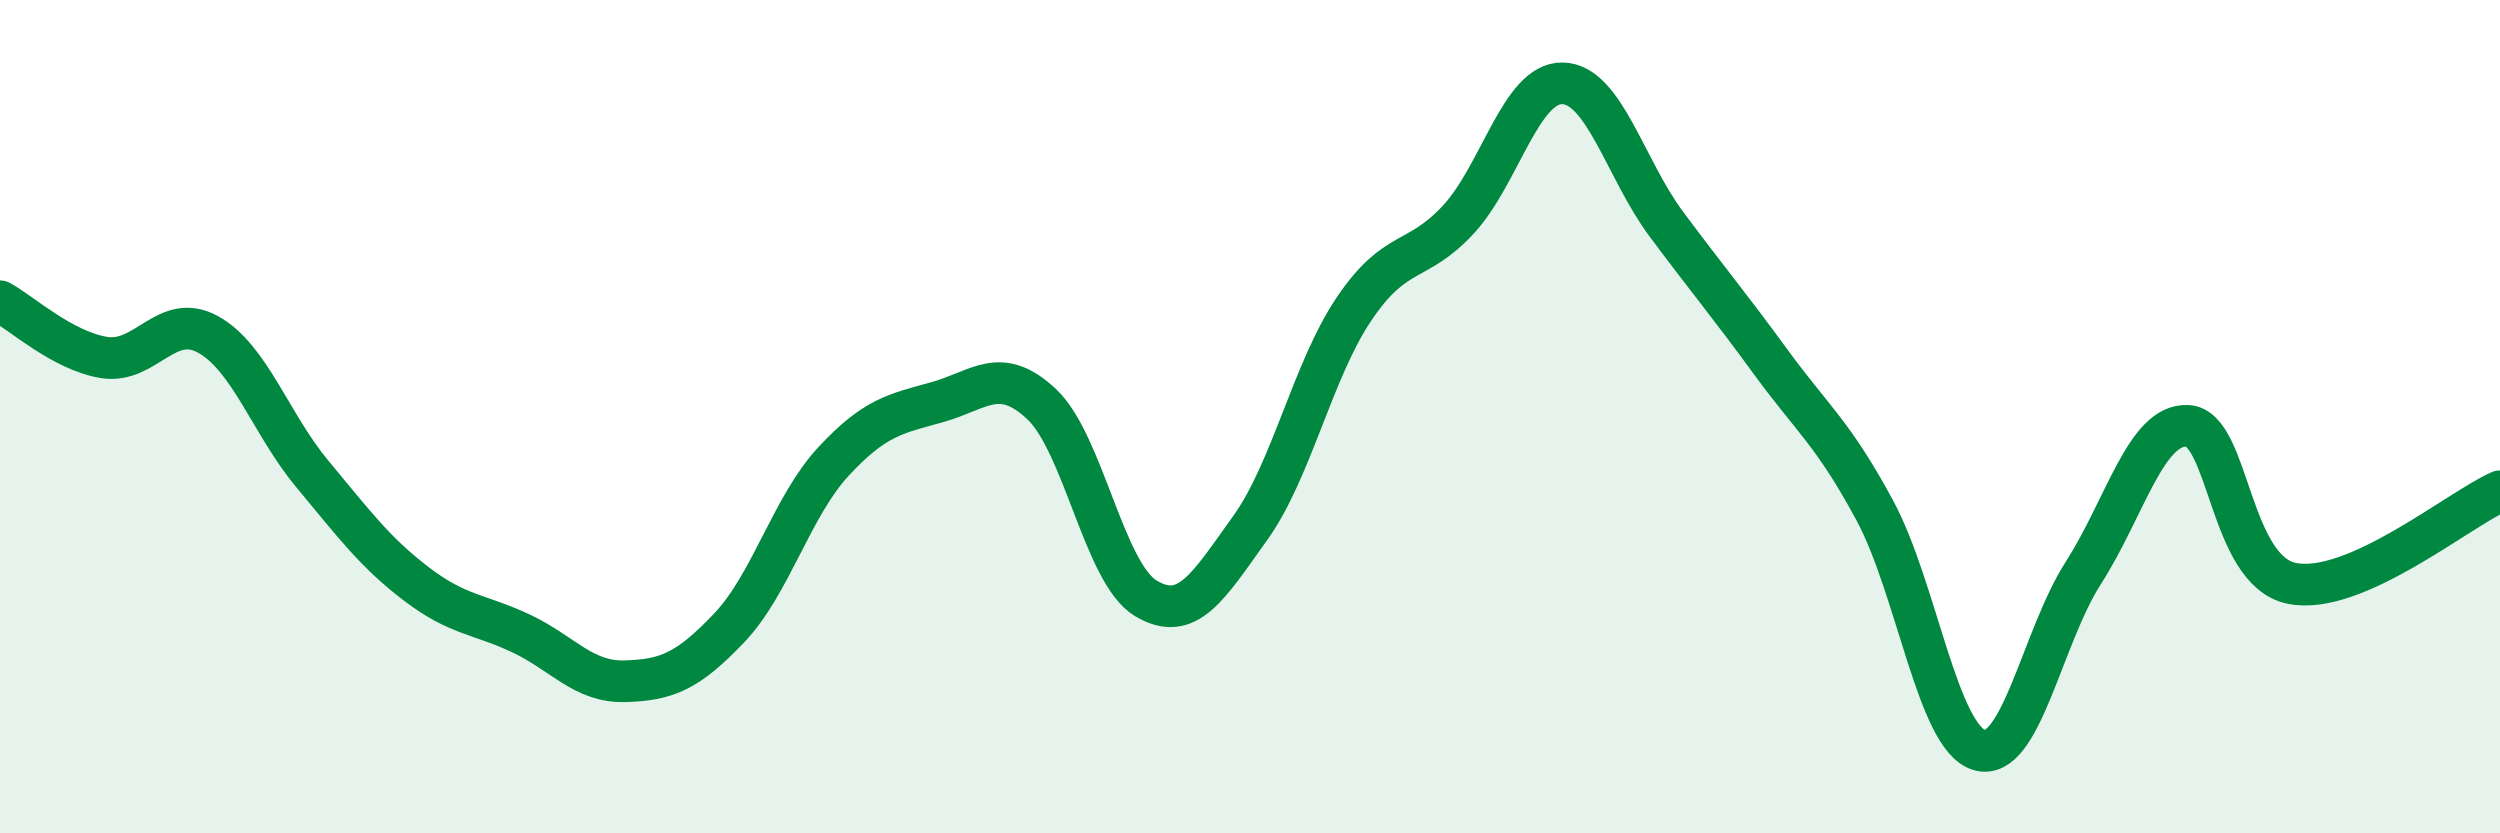
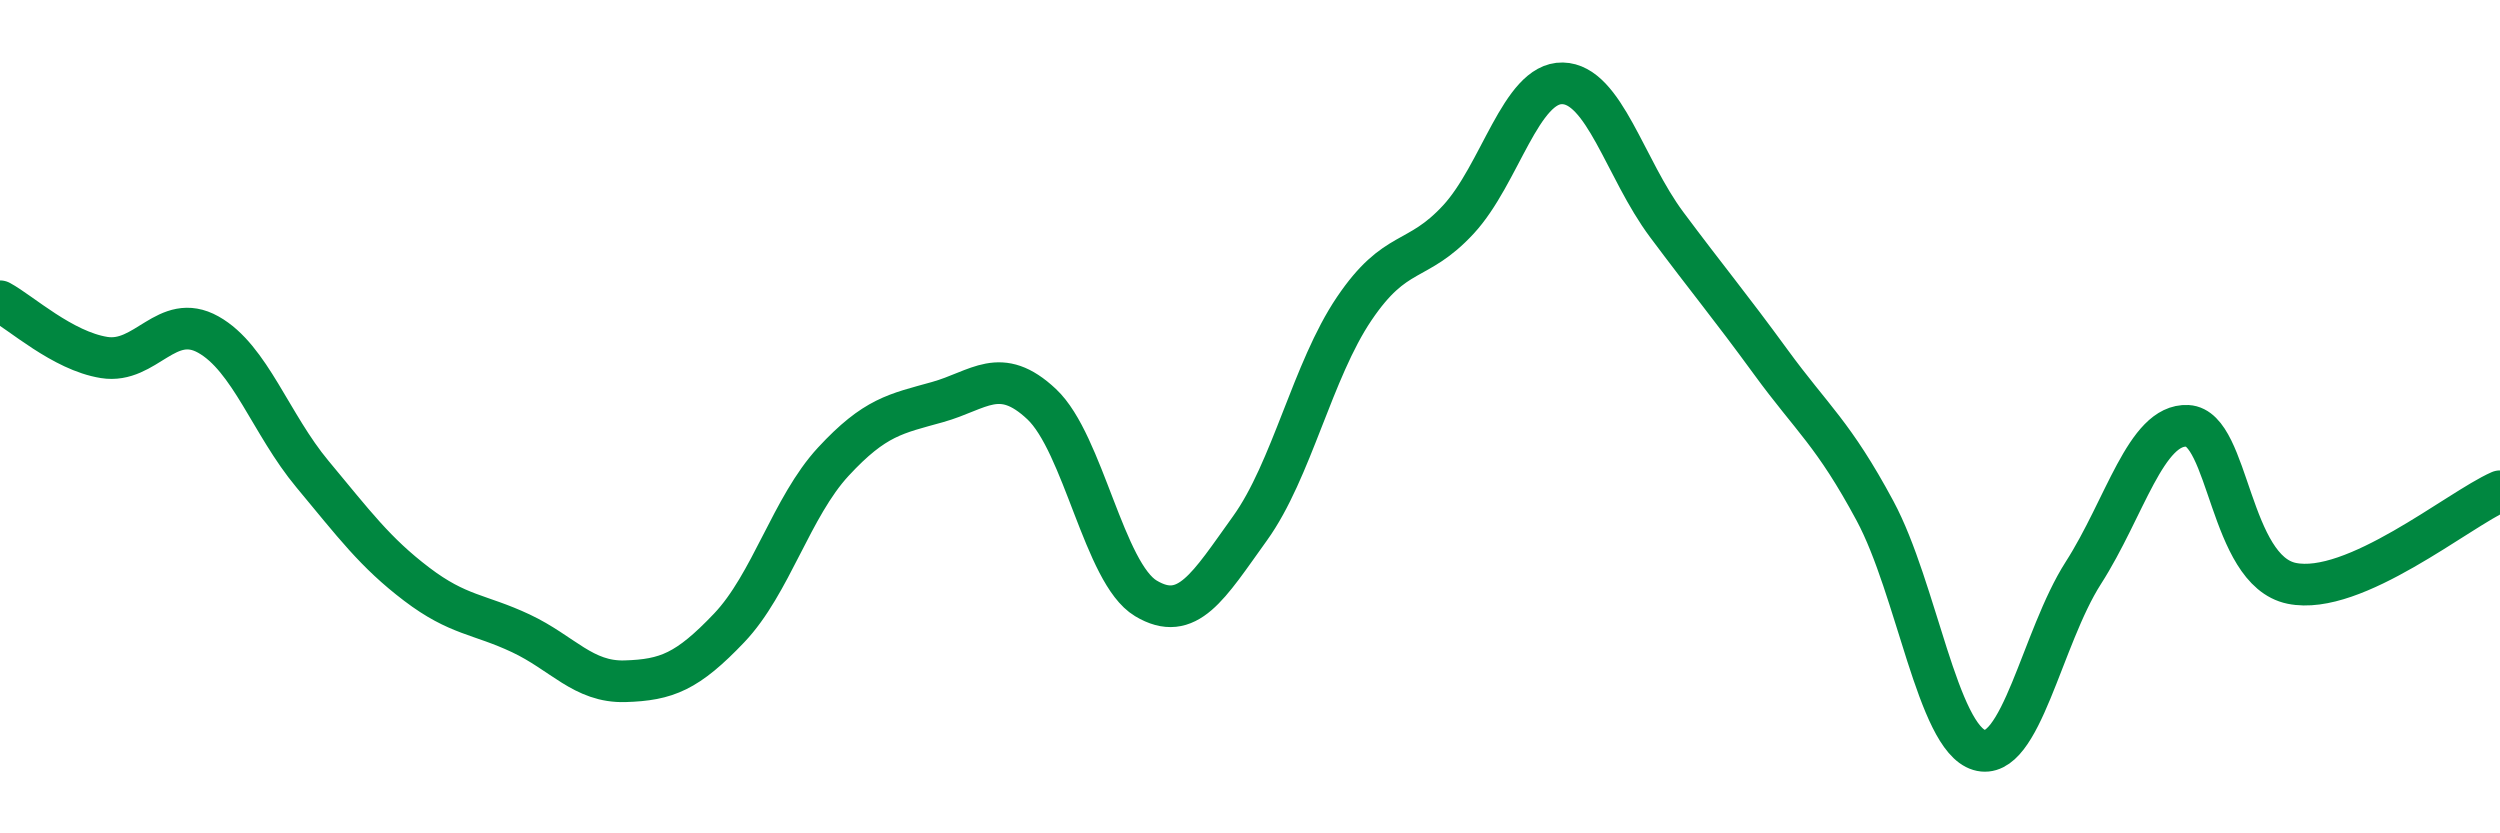
<svg xmlns="http://www.w3.org/2000/svg" width="60" height="20" viewBox="0 0 60 20">
-   <path d="M 0,7.23 C 0.5,7.5 1.5,8.42 2.5,8.58 C 3.5,8.74 4,7.47 5,8.03 C 6,8.59 6.5,10.18 7.5,11.38 C 8.5,12.58 9,13.26 10,14.02 C 11,14.78 11.5,14.73 12.5,15.2 C 13.5,15.67 14,16.38 15,16.35 C 16,16.32 16.5,16.12 17.5,15.07 C 18.5,14.02 19,12.16 20,11.08 C 21,10 21.5,9.93 22.5,9.65 C 23.5,9.37 24,8.76 25,9.7 C 26,10.64 26.5,13.76 27.5,14.36 C 28.5,14.96 29,14.07 30,12.68 C 31,11.29 31.5,8.89 32.5,7.41 C 33.5,5.93 34,6.35 35,5.27 C 36,4.19 36.5,1.98 37.5,2 C 38.5,2.02 39,4.05 40,5.39 C 41,6.73 41.5,7.32 42.5,8.69 C 43.5,10.06 44,10.4 45,12.26 C 46,14.12 46.5,17.7 47.5,18 C 48.5,18.3 49,15.31 50,13.75 C 51,12.19 51.5,10.17 52.5,10.22 C 53.5,10.27 53.5,13.69 55,14 C 56.5,14.31 59,12.23 60,11.79L60 20L0 20Z" fill="#008740" opacity="0.1" stroke-linecap="round" stroke-linejoin="round" />
  <path d="M 0,7.23 C 0.5,7.5 1.5,8.42 2.5,8.58 C 3.5,8.74 4,7.47 5,8.03 C 6,8.59 6.5,10.18 7.5,11.38 C 8.5,12.58 9,13.26 10,14.02 C 11,14.78 11.5,14.73 12.5,15.2 C 13.5,15.67 14,16.38 15,16.35 C 16,16.32 16.5,16.12 17.5,15.07 C 18.5,14.02 19,12.16 20,11.08 C 21,10 21.5,9.93 22.5,9.65 C 23.5,9.37 24,8.76 25,9.7 C 26,10.64 26.5,13.76 27.5,14.36 C 28.5,14.96 29,14.07 30,12.68 C 31,11.29 31.5,8.89 32.5,7.41 C 33.5,5.93 34,6.35 35,5.27 C 36,4.19 36.5,1.98 37.5,2 C 38.5,2.02 39,4.05 40,5.39 C 41,6.73 41.5,7.32 42.5,8.69 C 43.5,10.06 44,10.4 45,12.26 C 46,14.12 46.5,17.7 47.5,18 C 48.5,18.3 49,15.31 50,13.75 C 51,12.19 51.5,10.17 52.5,10.22 C 53.5,10.27 53.5,13.69 55,14 C 56.5,14.31 59,12.23 60,11.79" stroke="#008740" stroke-width="1" fill="none" stroke-linecap="round" stroke-linejoin="round" />
</svg>